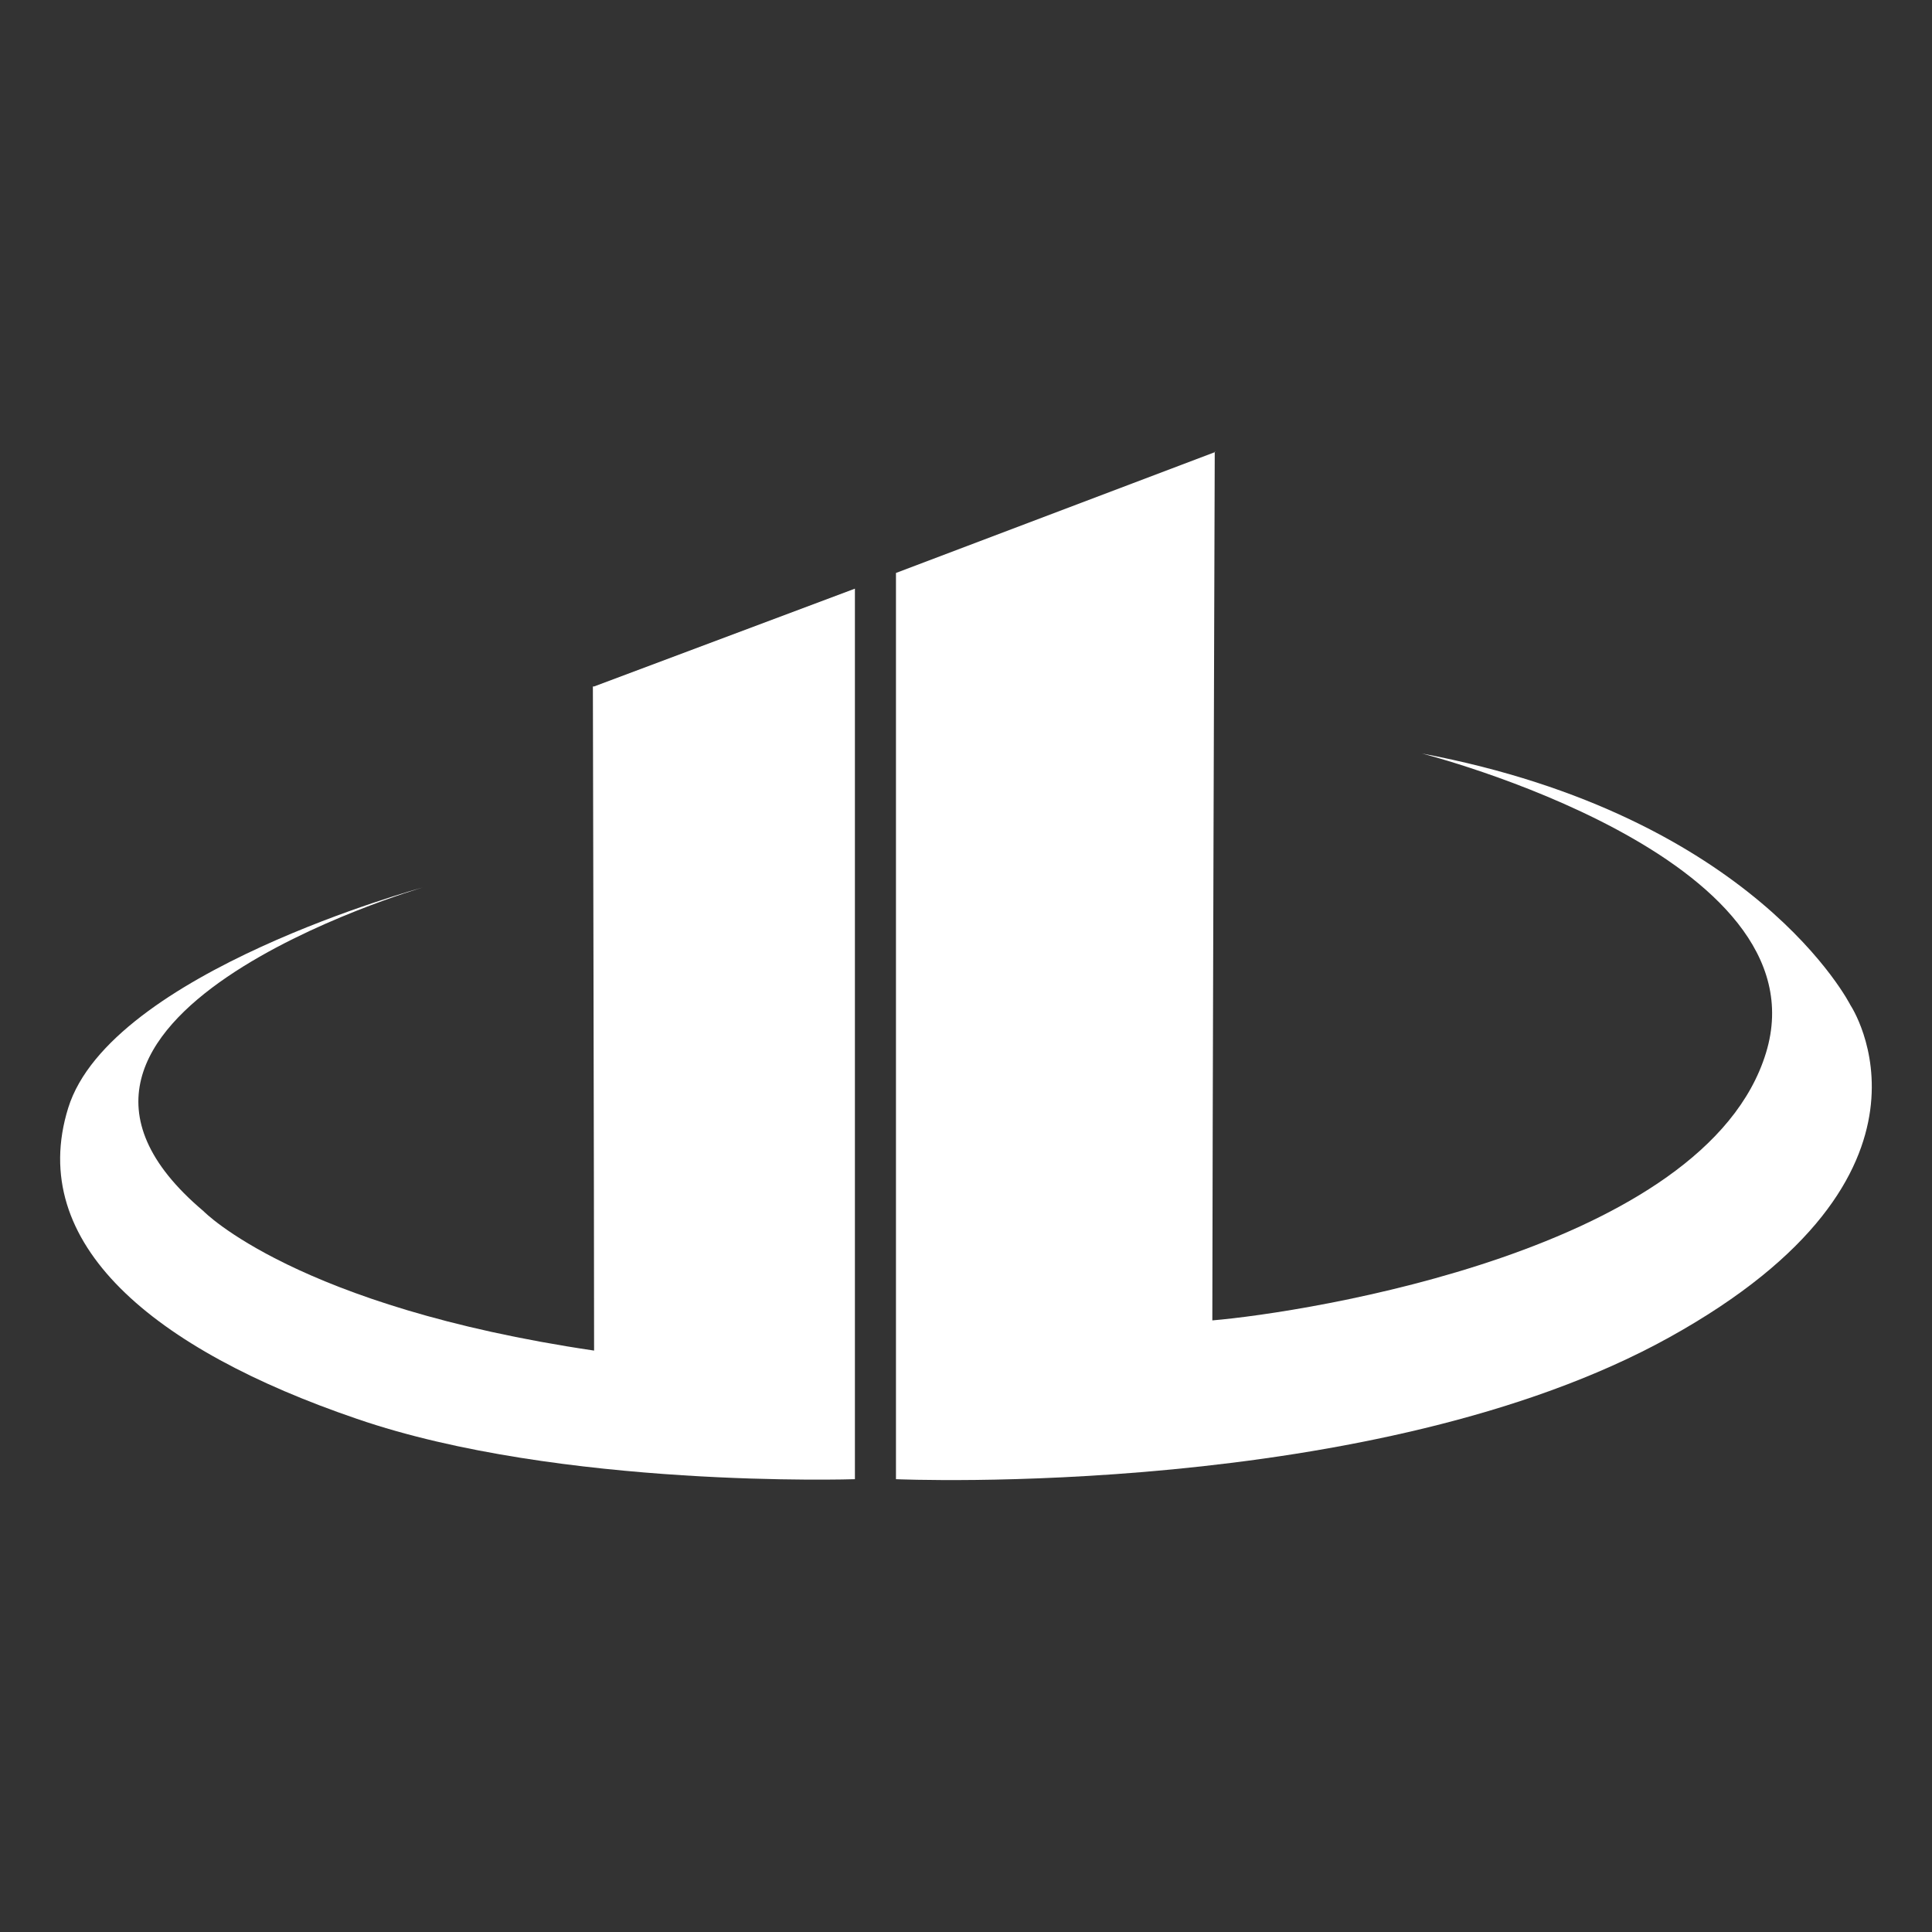
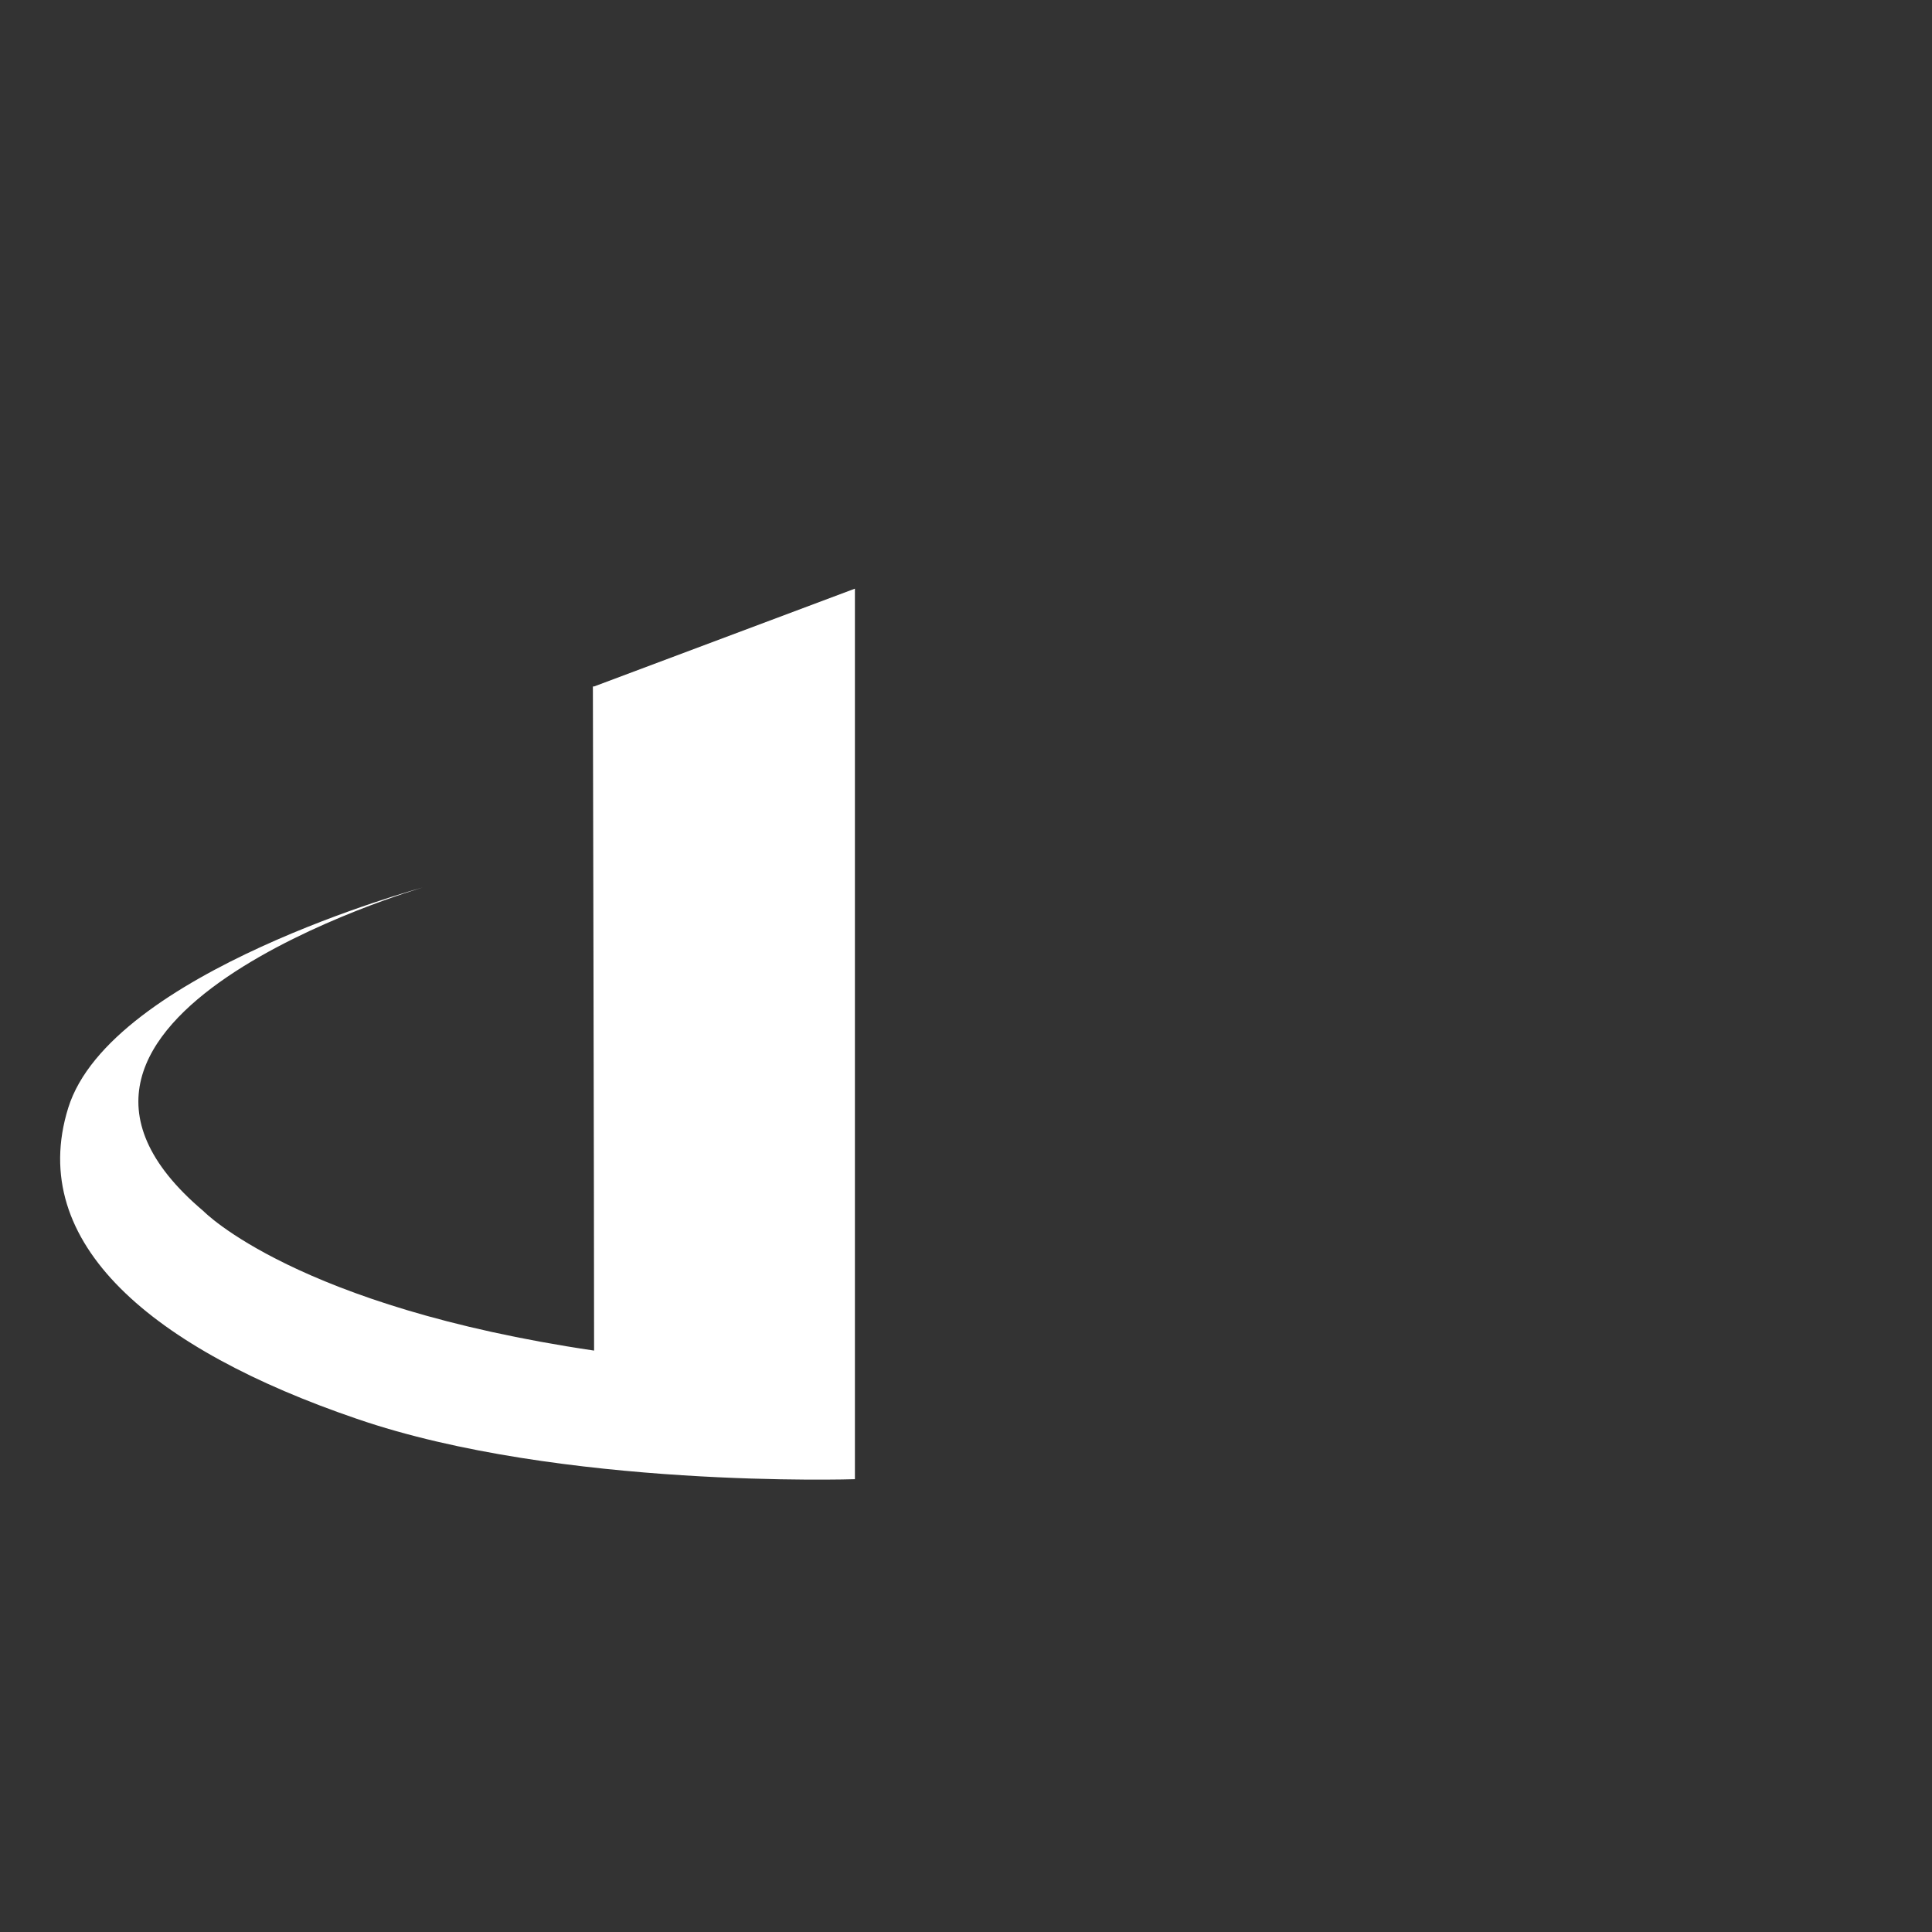
<svg xmlns="http://www.w3.org/2000/svg" viewBox="0 0 32 32">
  <rect x="0" y="0" width="32" height="32" fill="#333333" stroke="none" />
  <g fill="#fff">
    <path d="m9.84 11.37 4.32-1.62v14.75s-4.88.16-8.25-1c-3.37-1.15-5.48-2.9-4.78-5.15s5.87-3.65 5.87-3.65-7.42 2.16-3.63 5.36c0 0 1.53 1.58 6.47 2.31 0-2.17-.02-11-.02-11h.01z" />
-     <path d="m20.12 7.49-5.28 2v15.01s7.94.35 12.81-2.35 3-5.5 3-5.5-1.57-3.13-7.1-4.17c0 0 6.7 1.7 5.7 4.96-1 3.27-7.63 4.3-9.17 4.43 0-2.34.04-14.39.04-14.39h.01z" />
  </g>
</svg>